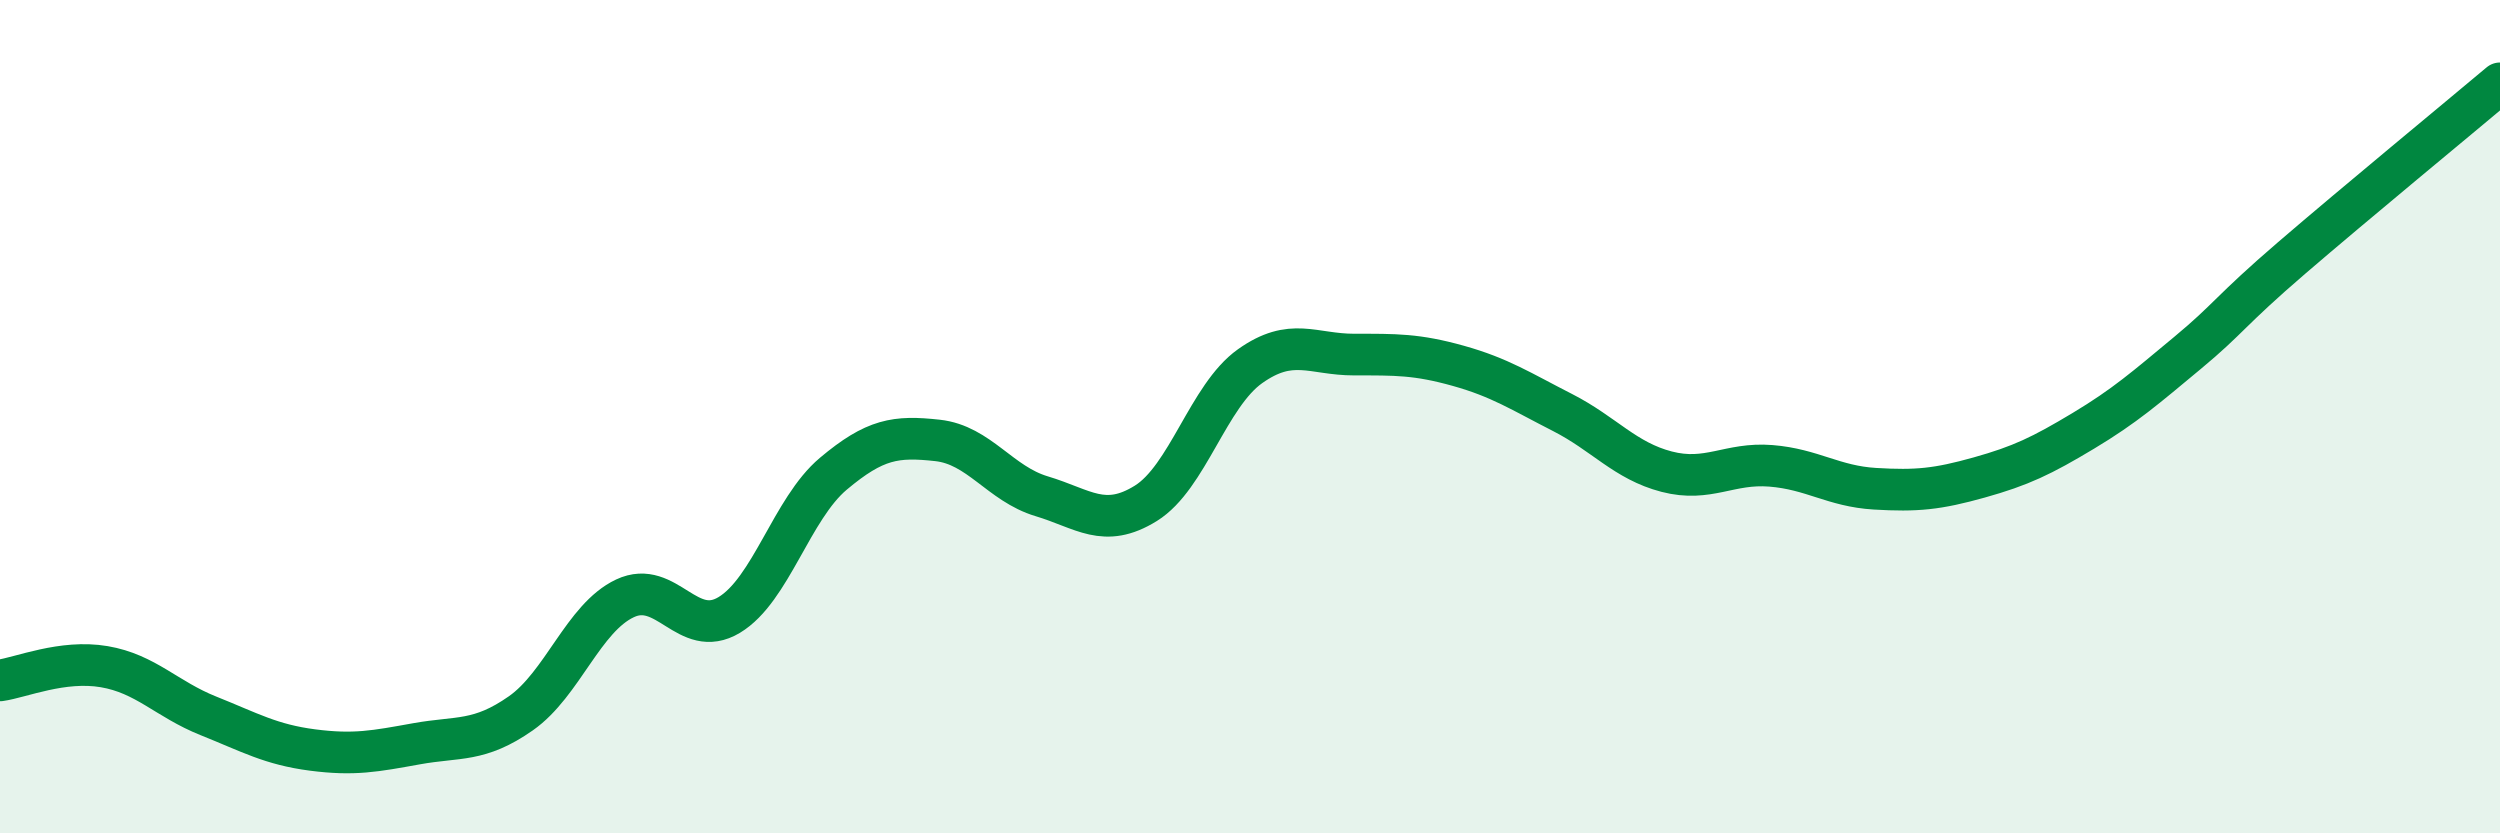
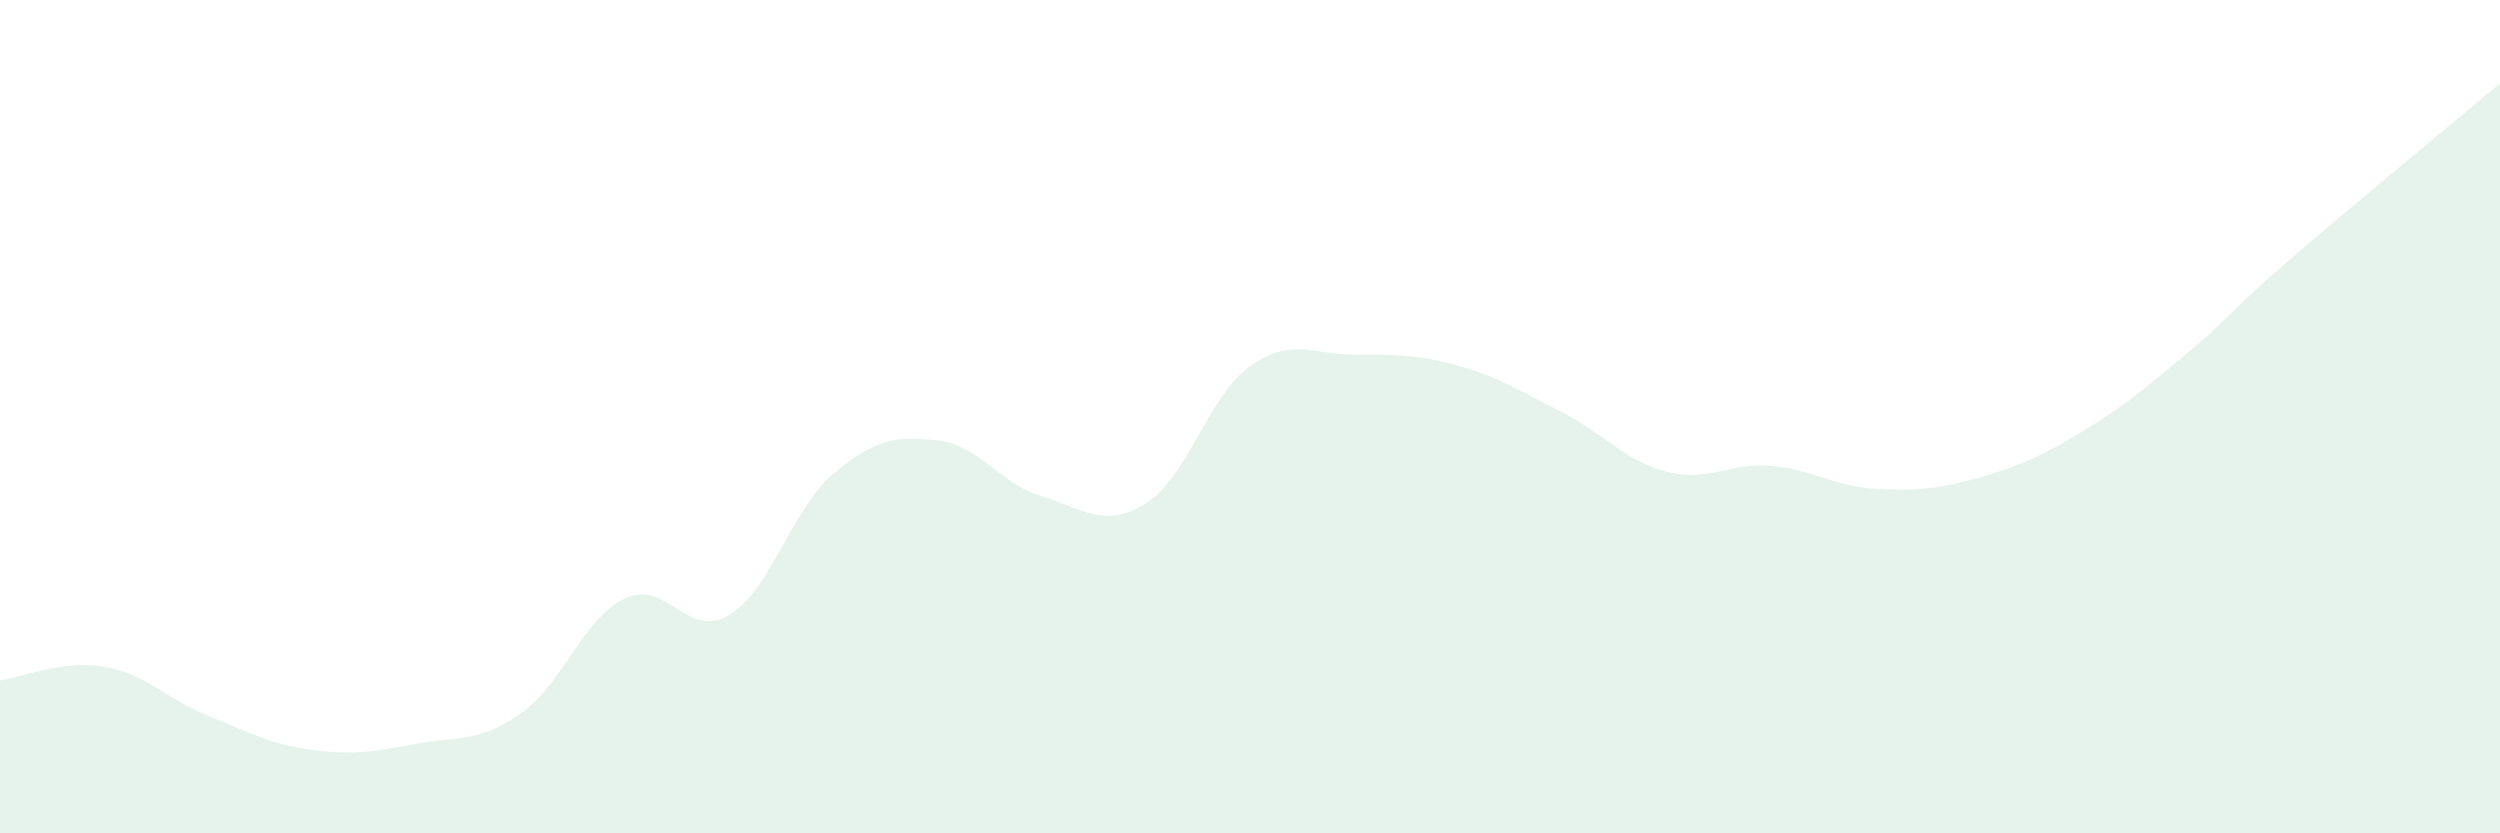
<svg xmlns="http://www.w3.org/2000/svg" width="60" height="20" viewBox="0 0 60 20">
  <path d="M 0,16.33 C 0.5,16.26 1.5,15.83 2.5,16 C 3.5,16.17 4,16.78 5,17.18 C 6,17.58 6.5,17.87 7.5,18 C 8.5,18.13 9,18.03 10,17.85 C 11,17.67 11.5,17.82 12.5,17.12 C 13.5,16.42 14,14.83 15,14.36 C 16,13.89 16.5,15.36 17.5,14.76 C 18.5,14.16 19,12.21 20,11.37 C 21,10.53 21.5,10.46 22.5,10.57 C 23.5,10.68 24,11.61 25,11.91 C 26,12.21 26.5,12.7 27.5,12.08 C 28.5,11.46 29,9.5 30,8.79 C 31,8.08 31.5,8.51 32.5,8.51 C 33.5,8.51 34,8.5 35,8.78 C 36,9.06 36.5,9.39 37.5,9.9 C 38.5,10.41 39,11.06 40,11.32 C 41,11.58 41.5,11.1 42.5,11.18 C 43.5,11.26 44,11.67 45,11.73 C 46,11.79 46.5,11.74 47.5,11.46 C 48.5,11.18 49,10.94 50,10.34 C 51,9.74 51.5,9.3 52.5,8.47 C 53.5,7.64 53.5,7.48 55,6.19 C 56.5,4.9 59,2.84 60,2L60 20L0 20Z" fill="#008740" opacity="0.1" stroke-linecap="round" stroke-linejoin="round" />
-   <path d="M 0,16.33 C 0.5,16.26 1.5,15.83 2.5,16 C 3.5,16.17 4,16.78 5,17.18 C 6,17.58 6.5,17.87 7.5,18 C 8.5,18.13 9,18.03 10,17.85 C 11,17.67 11.5,17.82 12.5,17.12 C 13.5,16.42 14,14.83 15,14.36 C 16,13.89 16.5,15.36 17.5,14.76 C 18.5,14.16 19,12.21 20,11.37 C 21,10.53 21.5,10.46 22.5,10.57 C 23.5,10.68 24,11.61 25,11.91 C 26,12.21 26.5,12.7 27.5,12.08 C 28.5,11.46 29,9.5 30,8.79 C 31,8.08 31.5,8.51 32.5,8.51 C 33.5,8.51 34,8.5 35,8.78 C 36,9.06 36.5,9.39 37.5,9.9 C 38.5,10.41 39,11.06 40,11.32 C 41,11.58 41.5,11.1 42.5,11.18 C 43.5,11.26 44,11.67 45,11.73 C 46,11.79 46.5,11.74 47.5,11.46 C 48.5,11.18 49,10.94 50,10.34 C 51,9.74 51.5,9.3 52.5,8.47 C 53.5,7.64 53.5,7.48 55,6.19 C 56.5,4.9 59,2.84 60,2" stroke="#008740" stroke-width="1" fill="none" stroke-linecap="round" stroke-linejoin="round" />
</svg>